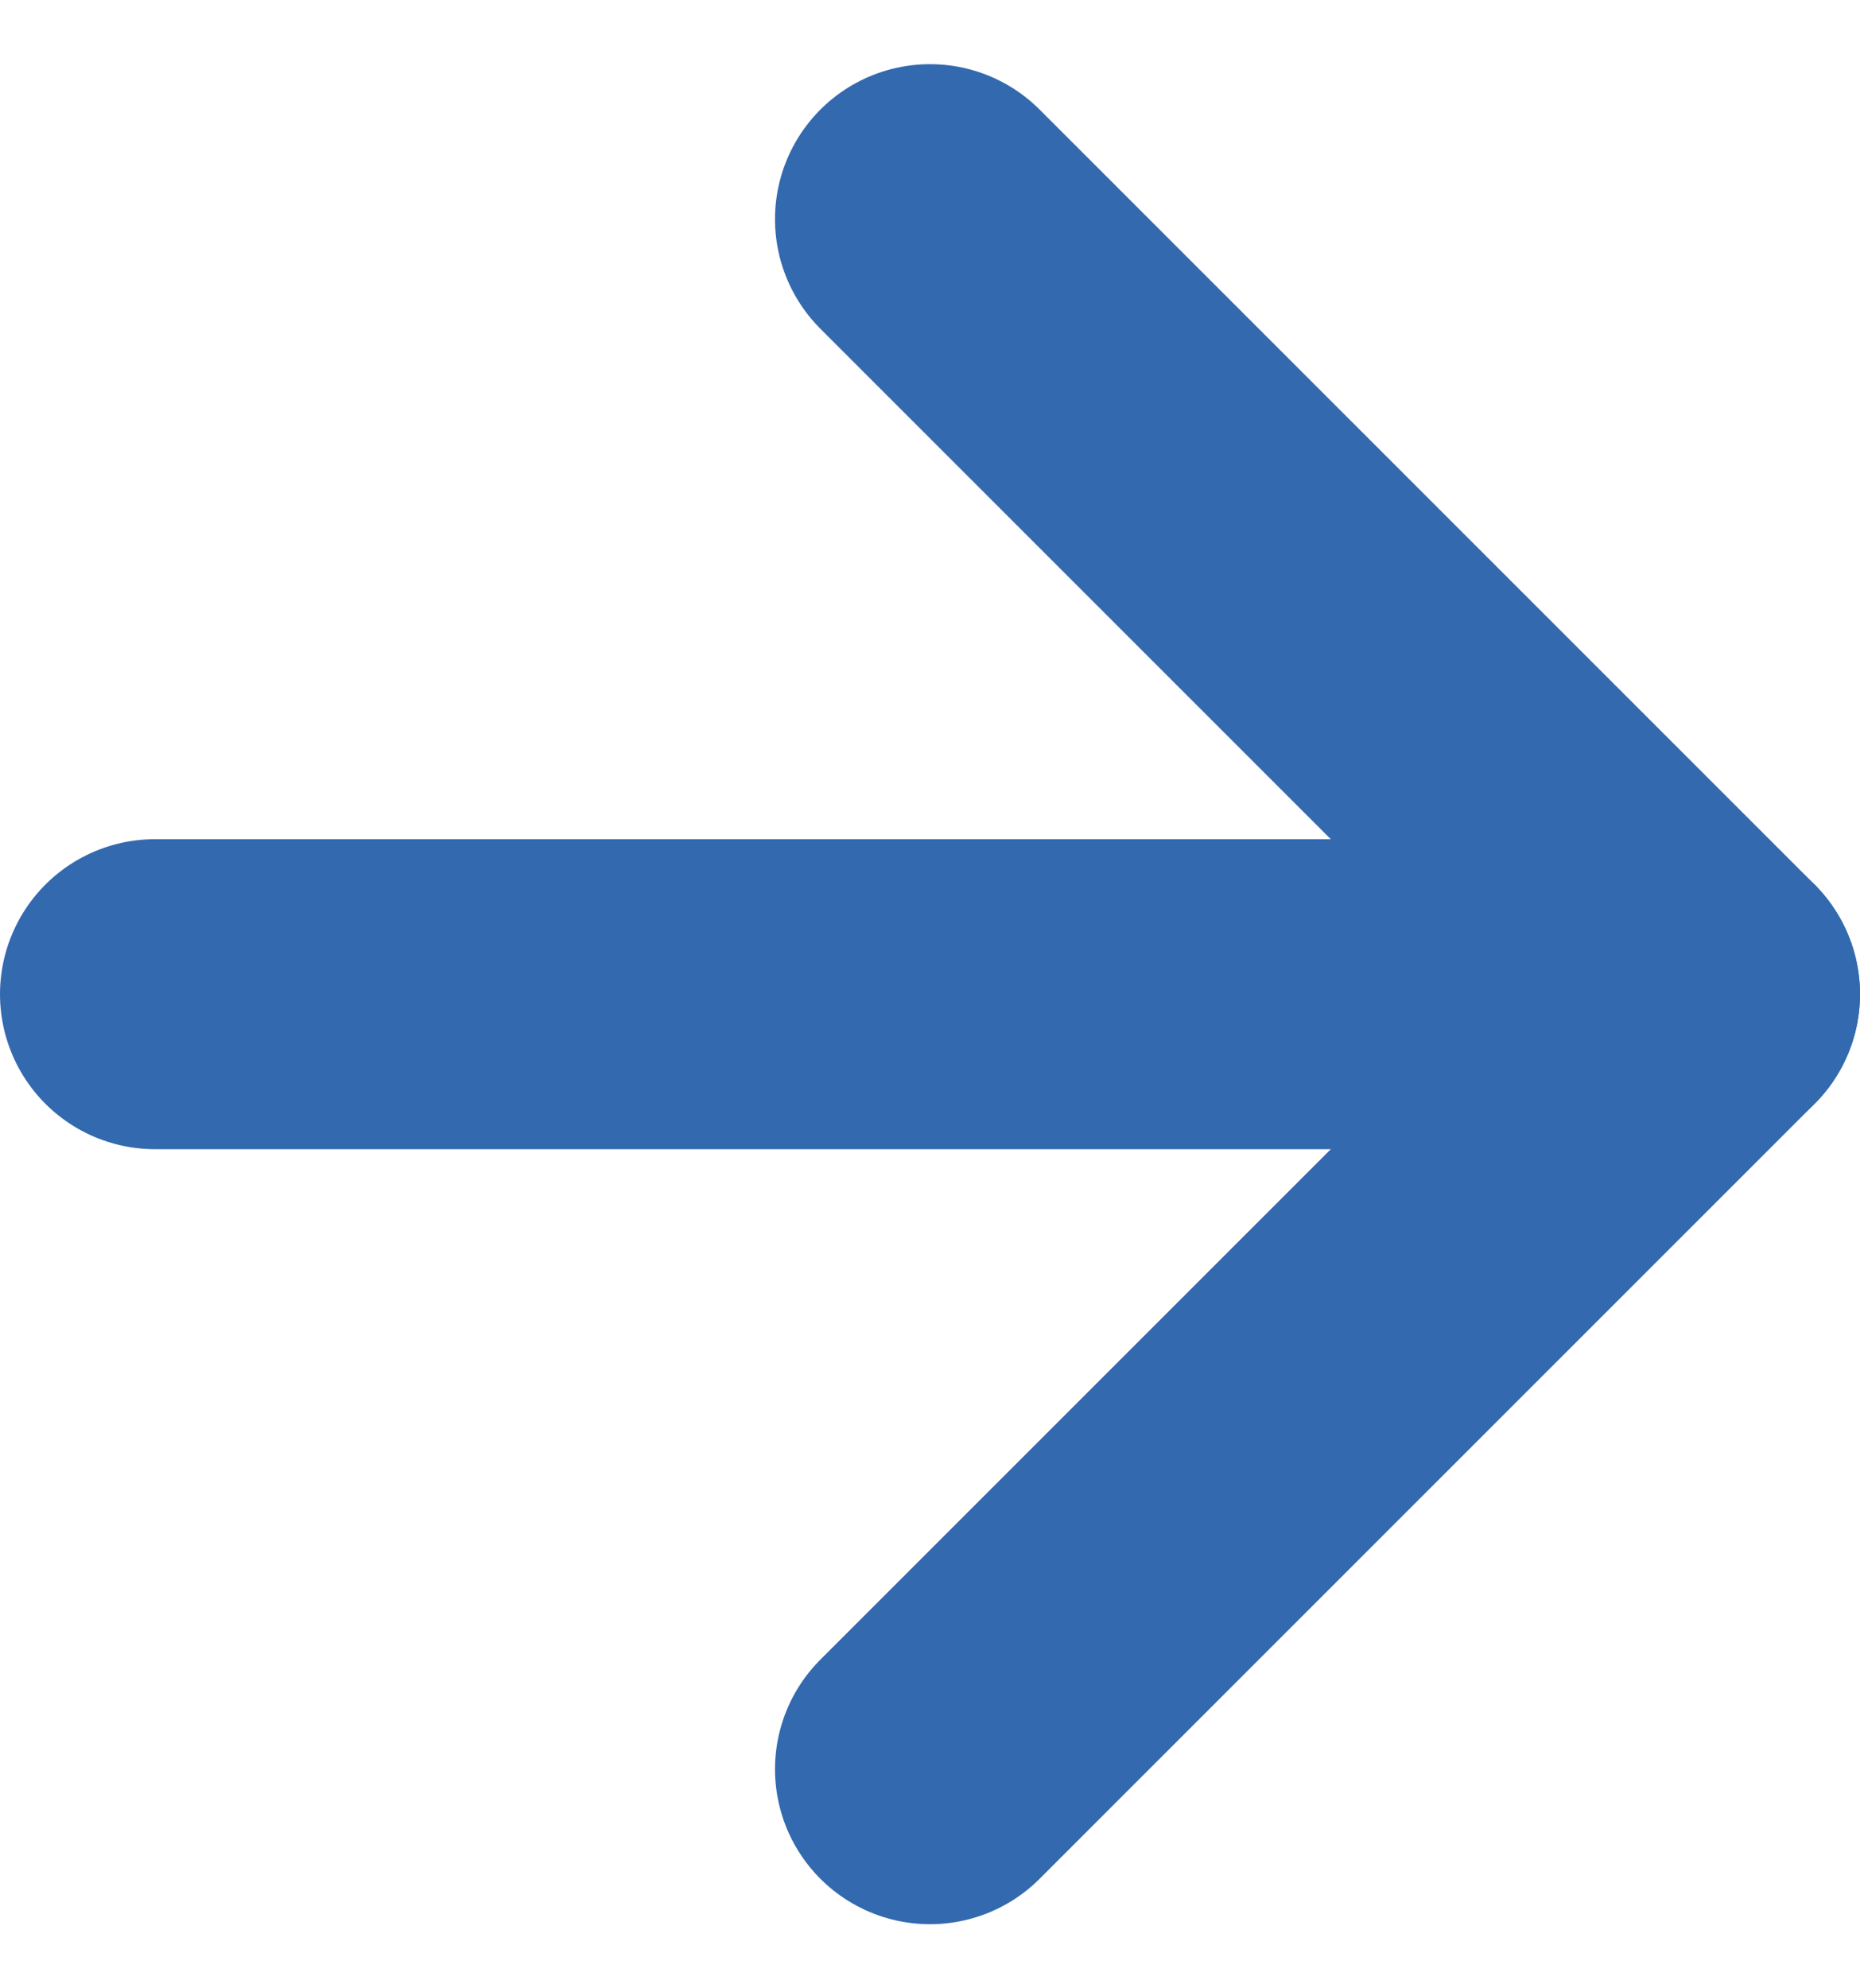
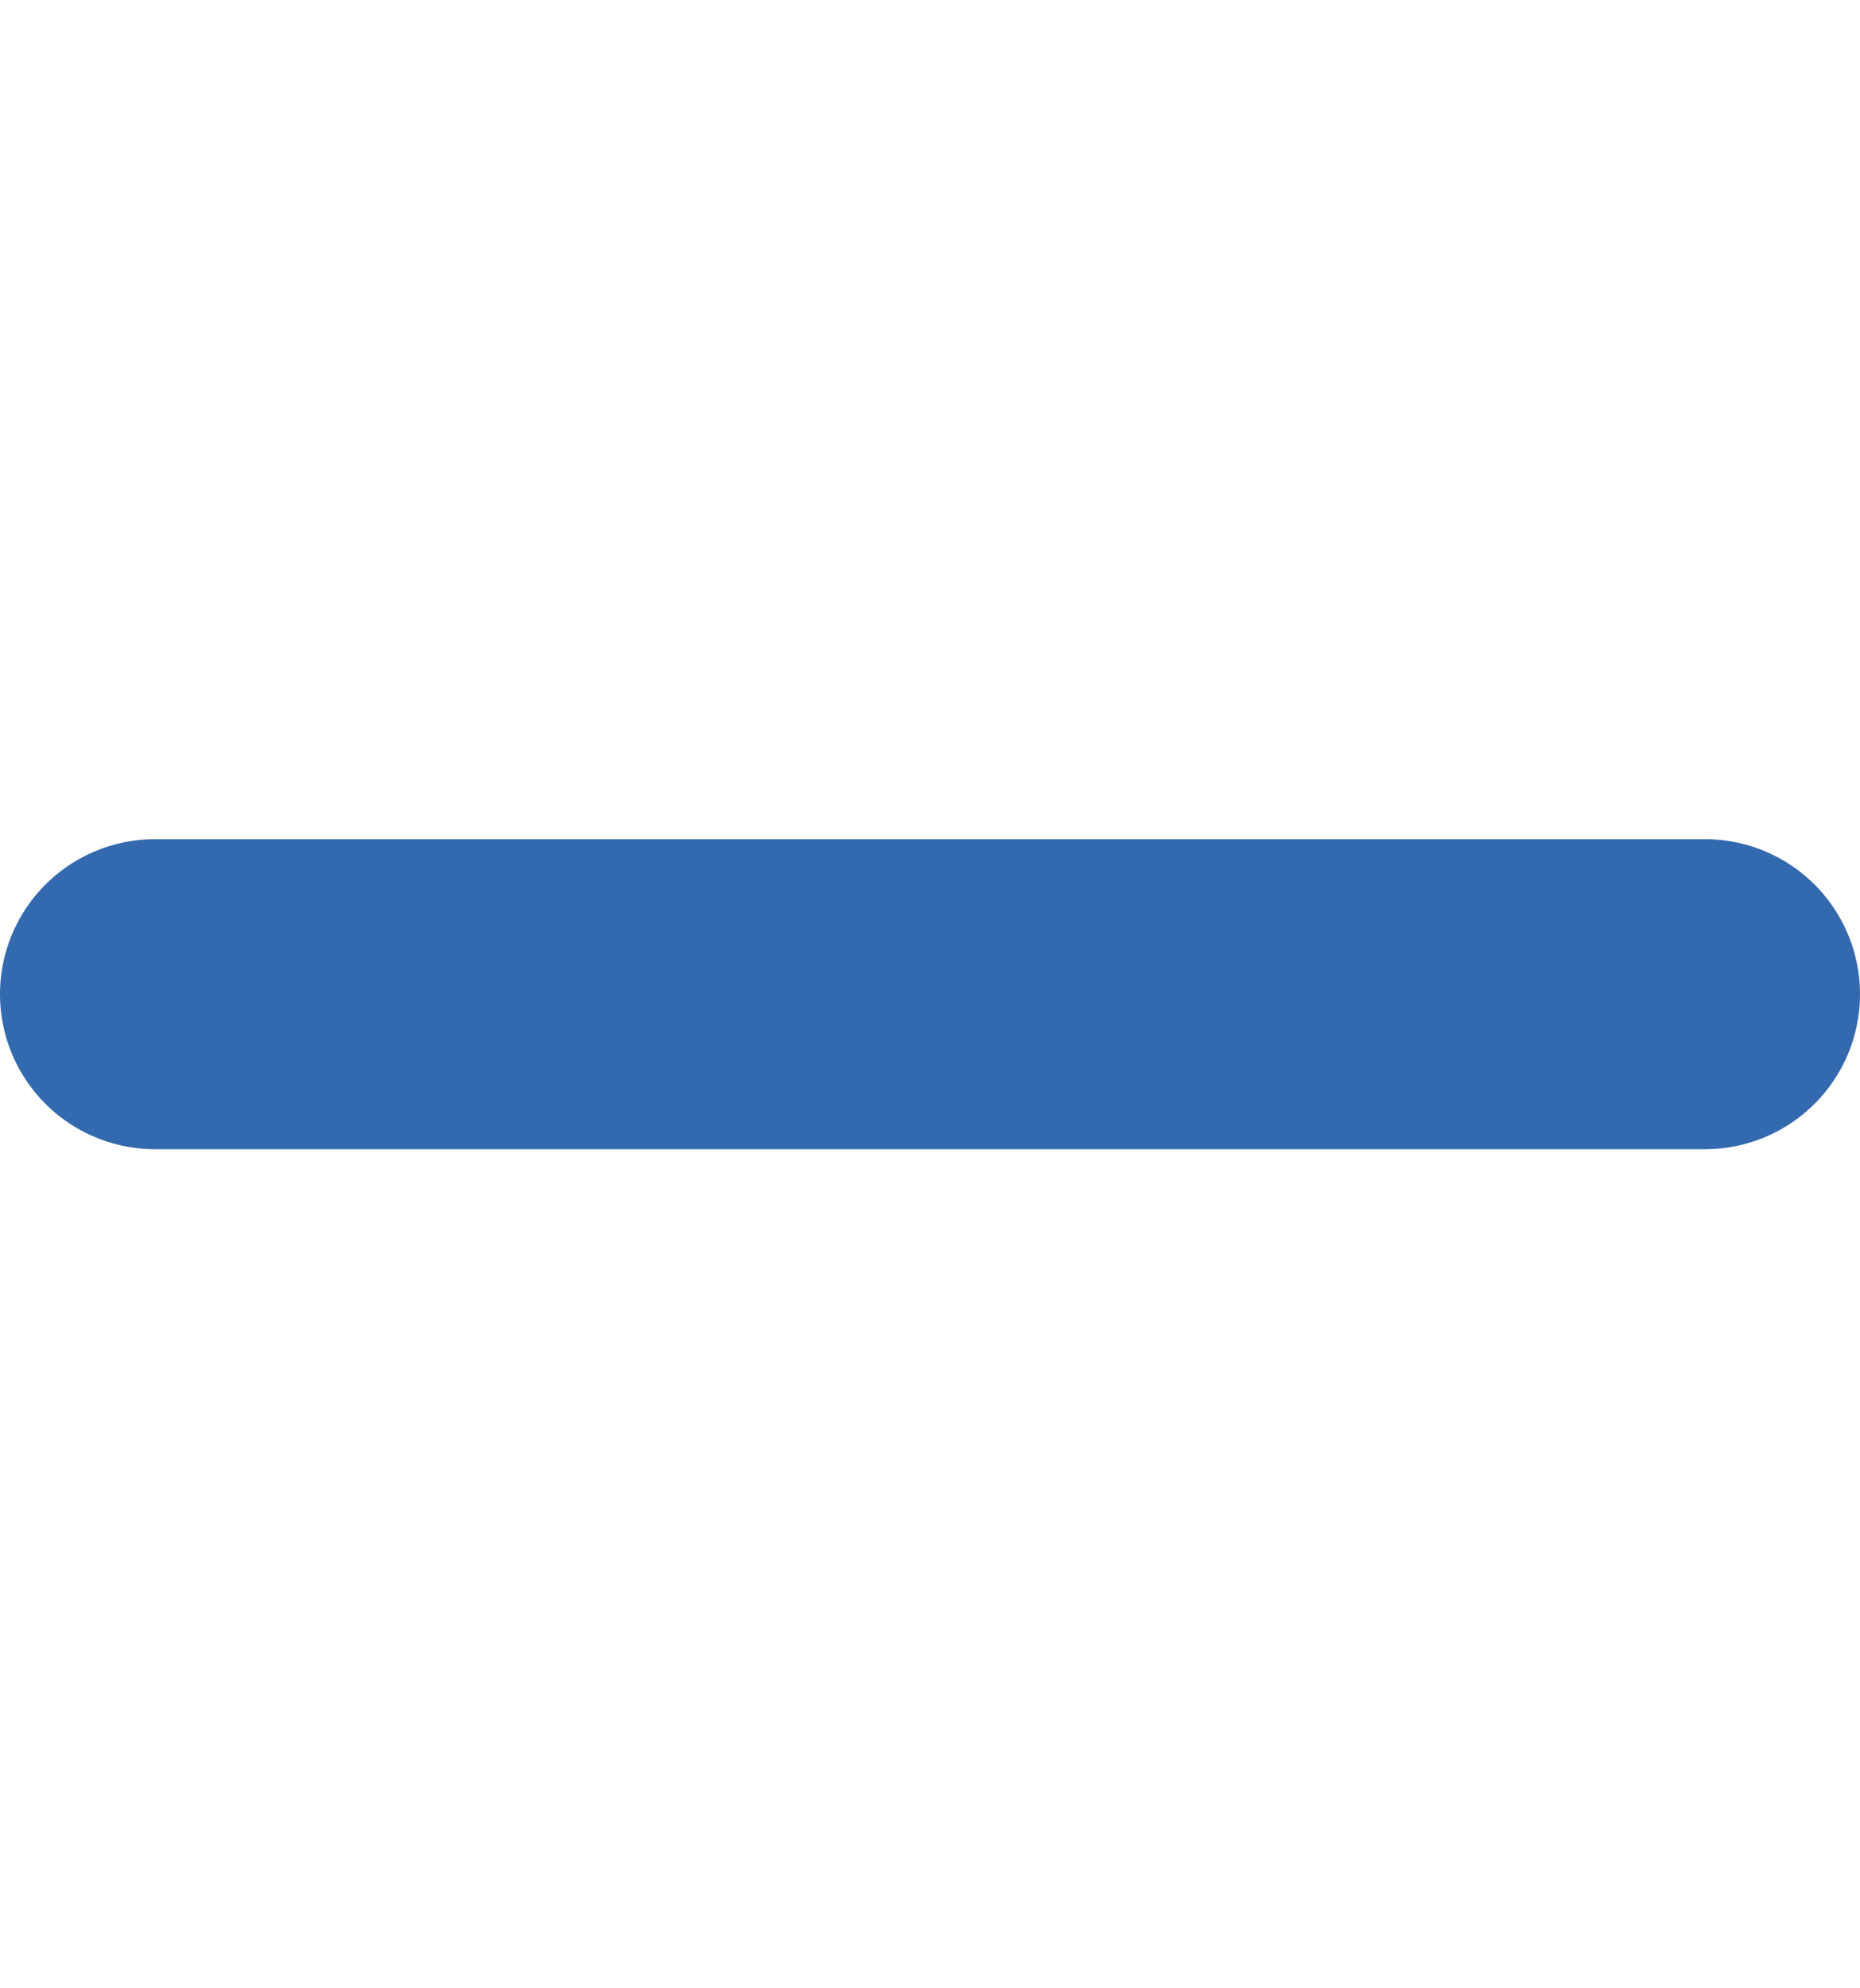
<svg xmlns="http://www.w3.org/2000/svg" width="12" height="12.828" viewBox="0 0 12 12.828">
  <g transform="translate(1 1.414)">
    <path d="M0,0H10" transform="translate(0 5)" fill="none" stroke="#3369ae" stroke-linecap="round" stroke-linejoin="round" stroke-width="2" />
-     <path d="M0,0,5,5,0,10" transform="translate(5)" fill="none" stroke="#3369ae" stroke-linecap="round" stroke-linejoin="round" stroke-width="2" />
  </g>
</svg>